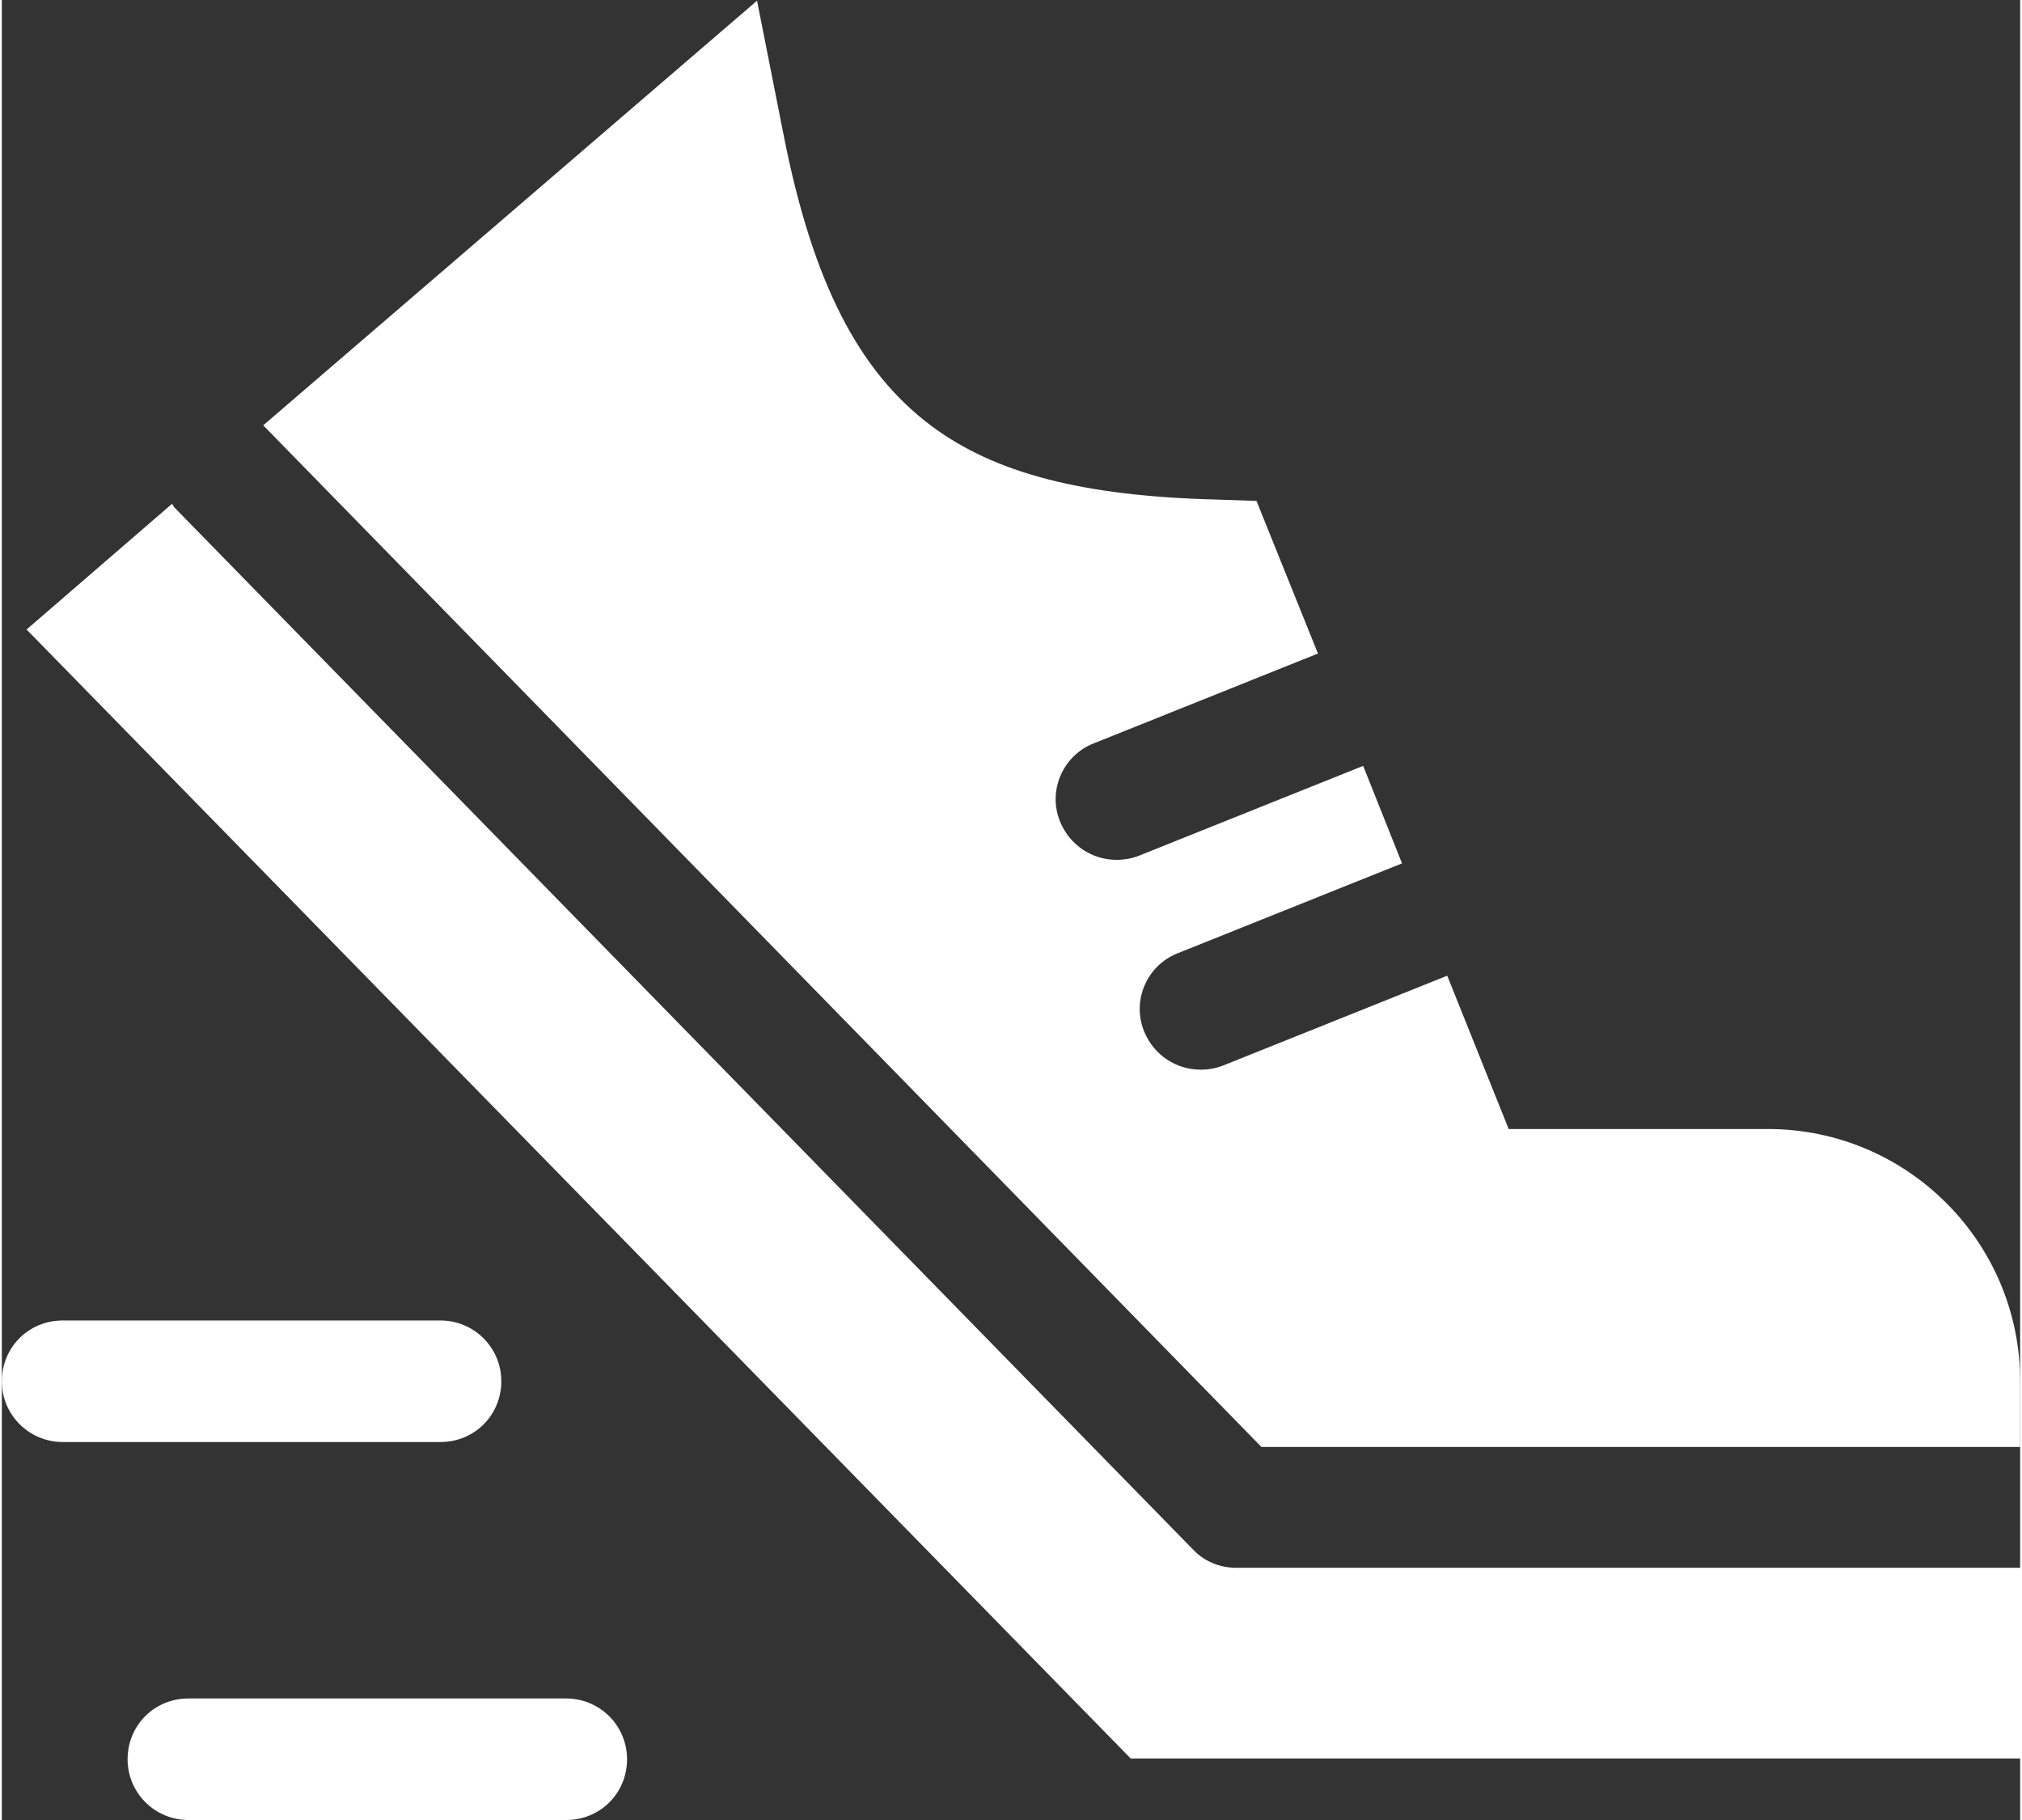
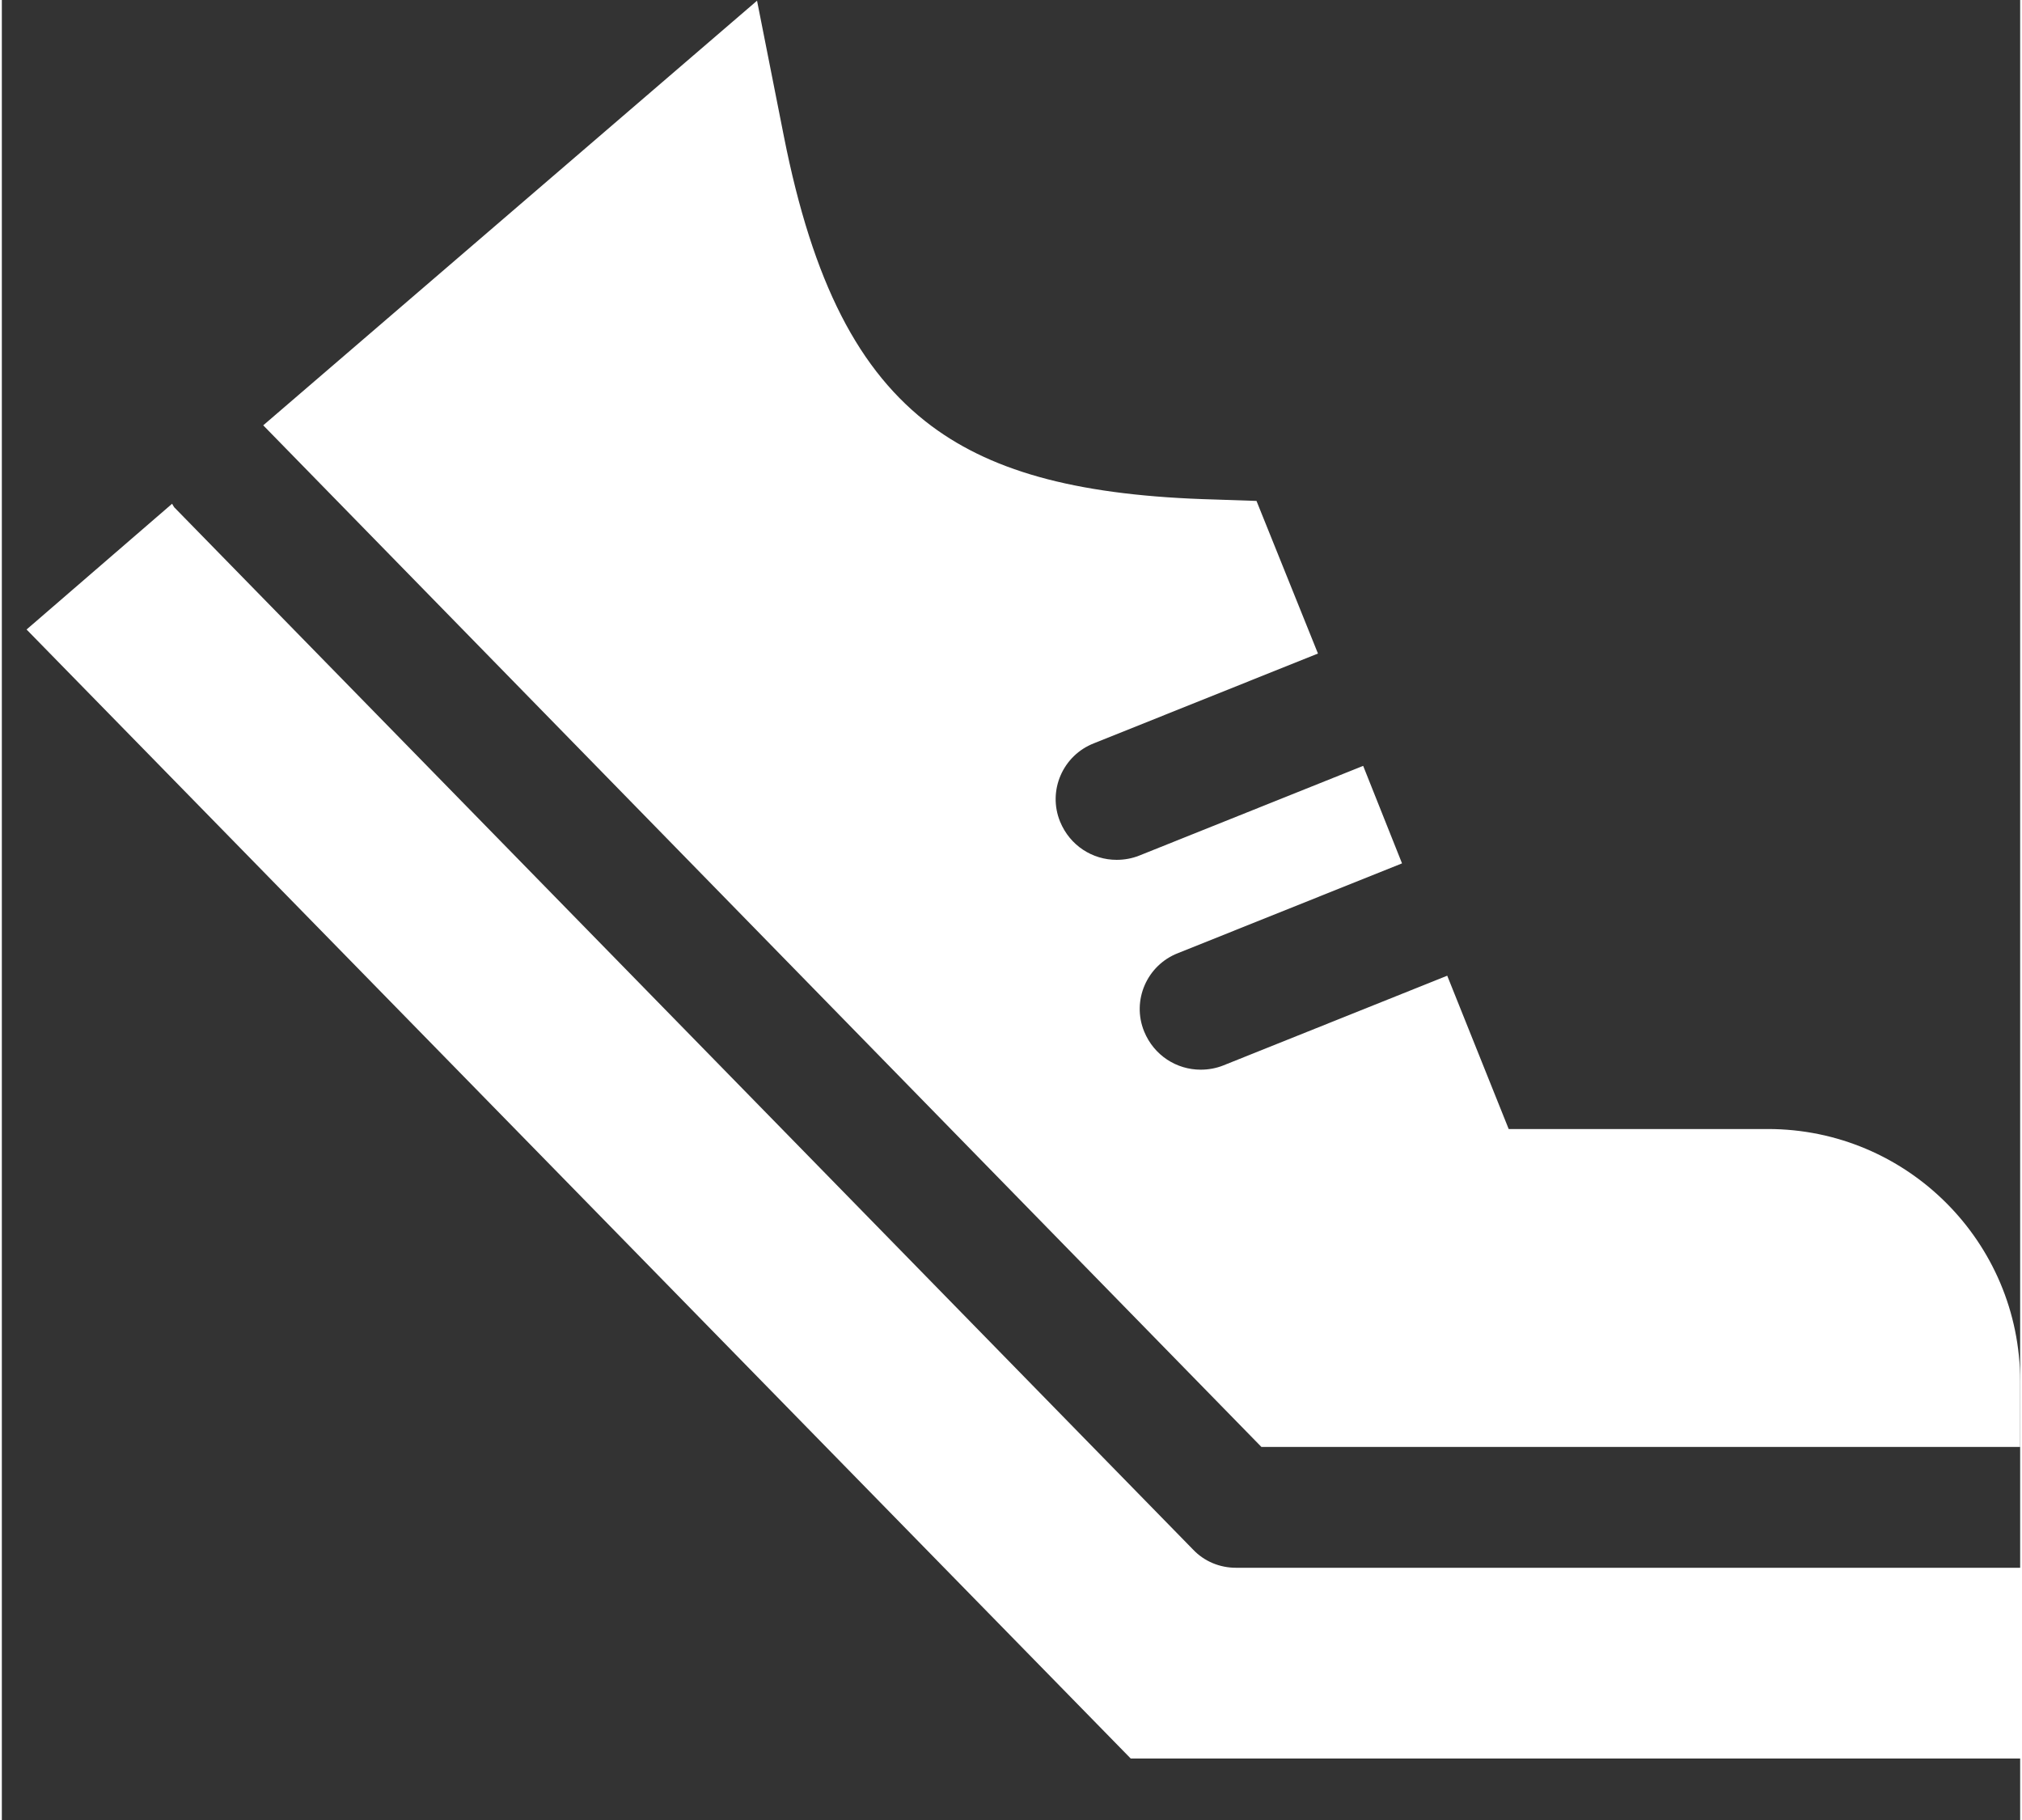
<svg xmlns="http://www.w3.org/2000/svg" id="Layer_1" data-name="Layer 1" width=".4in" height=".36in" version="1.1" viewBox="0 0 28.57 25.76">
  <rect x="0" y="0" width="28.57" height="25.76" fill="#333333" stroke="none" />
  <defs>
    <style>
      .cls-1 {
        fill: #fff;
        stroke-width: 0px;
      }
    </style>
  </defs>
  <path class="cls-1" d="M28.57,22.19h-11.1c-.23,0-.45-.09-.61-.26L2.44,7.18s-.02-.03-.03-.05l-2.06,1.78,15.63,15.98h12.6v-2.71s0,0,0,0Z" />
  <path class="cls-1" d="M25.01,15.98h-3.68l-.87-2.17s0,0,0,0l-3.17,1.27c-.1.04-.21.06-.32.06-.34,0-.66-.2-.8-.54-.18-.44.04-.94.48-1.11l3.17-1.27s0,0,0,0l-.55-1.38s0,0,0,0l-3.17,1.27c-.1.04-.21.06-.32.06-.34,0-.66-.2-.8-.54-.18-.44.04-.94.48-1.11l3.17-1.27s0,0,0,0l-.87-2.16-.59-.02c-1.87-.05-3.11-.37-4.01-1.04-1.03-.77-1.68-2.03-2.09-4.1l-.38-1.92L3.7,6.02l14.13,14.46h10.74s0,0,0,0v-.93c0-1.97-1.6-3.57-3.57-3.57Z" />
-   <path class="cls-1" d="M6.21,20.41H.86c-.47,0-.86-.38-.86-.86s.38-.86.86-.86h5.35c.47,0,.86.38.86.86s-.38.86-.86.86Z" />
-   <path class="cls-1" d="M7.99,25.76H2.64c-.47,0-.86-.38-.86-.86s.38-.86.86-.86h5.35c.47,0,.86.38.86.86s-.38.86-.86.86Z" />
</svg>